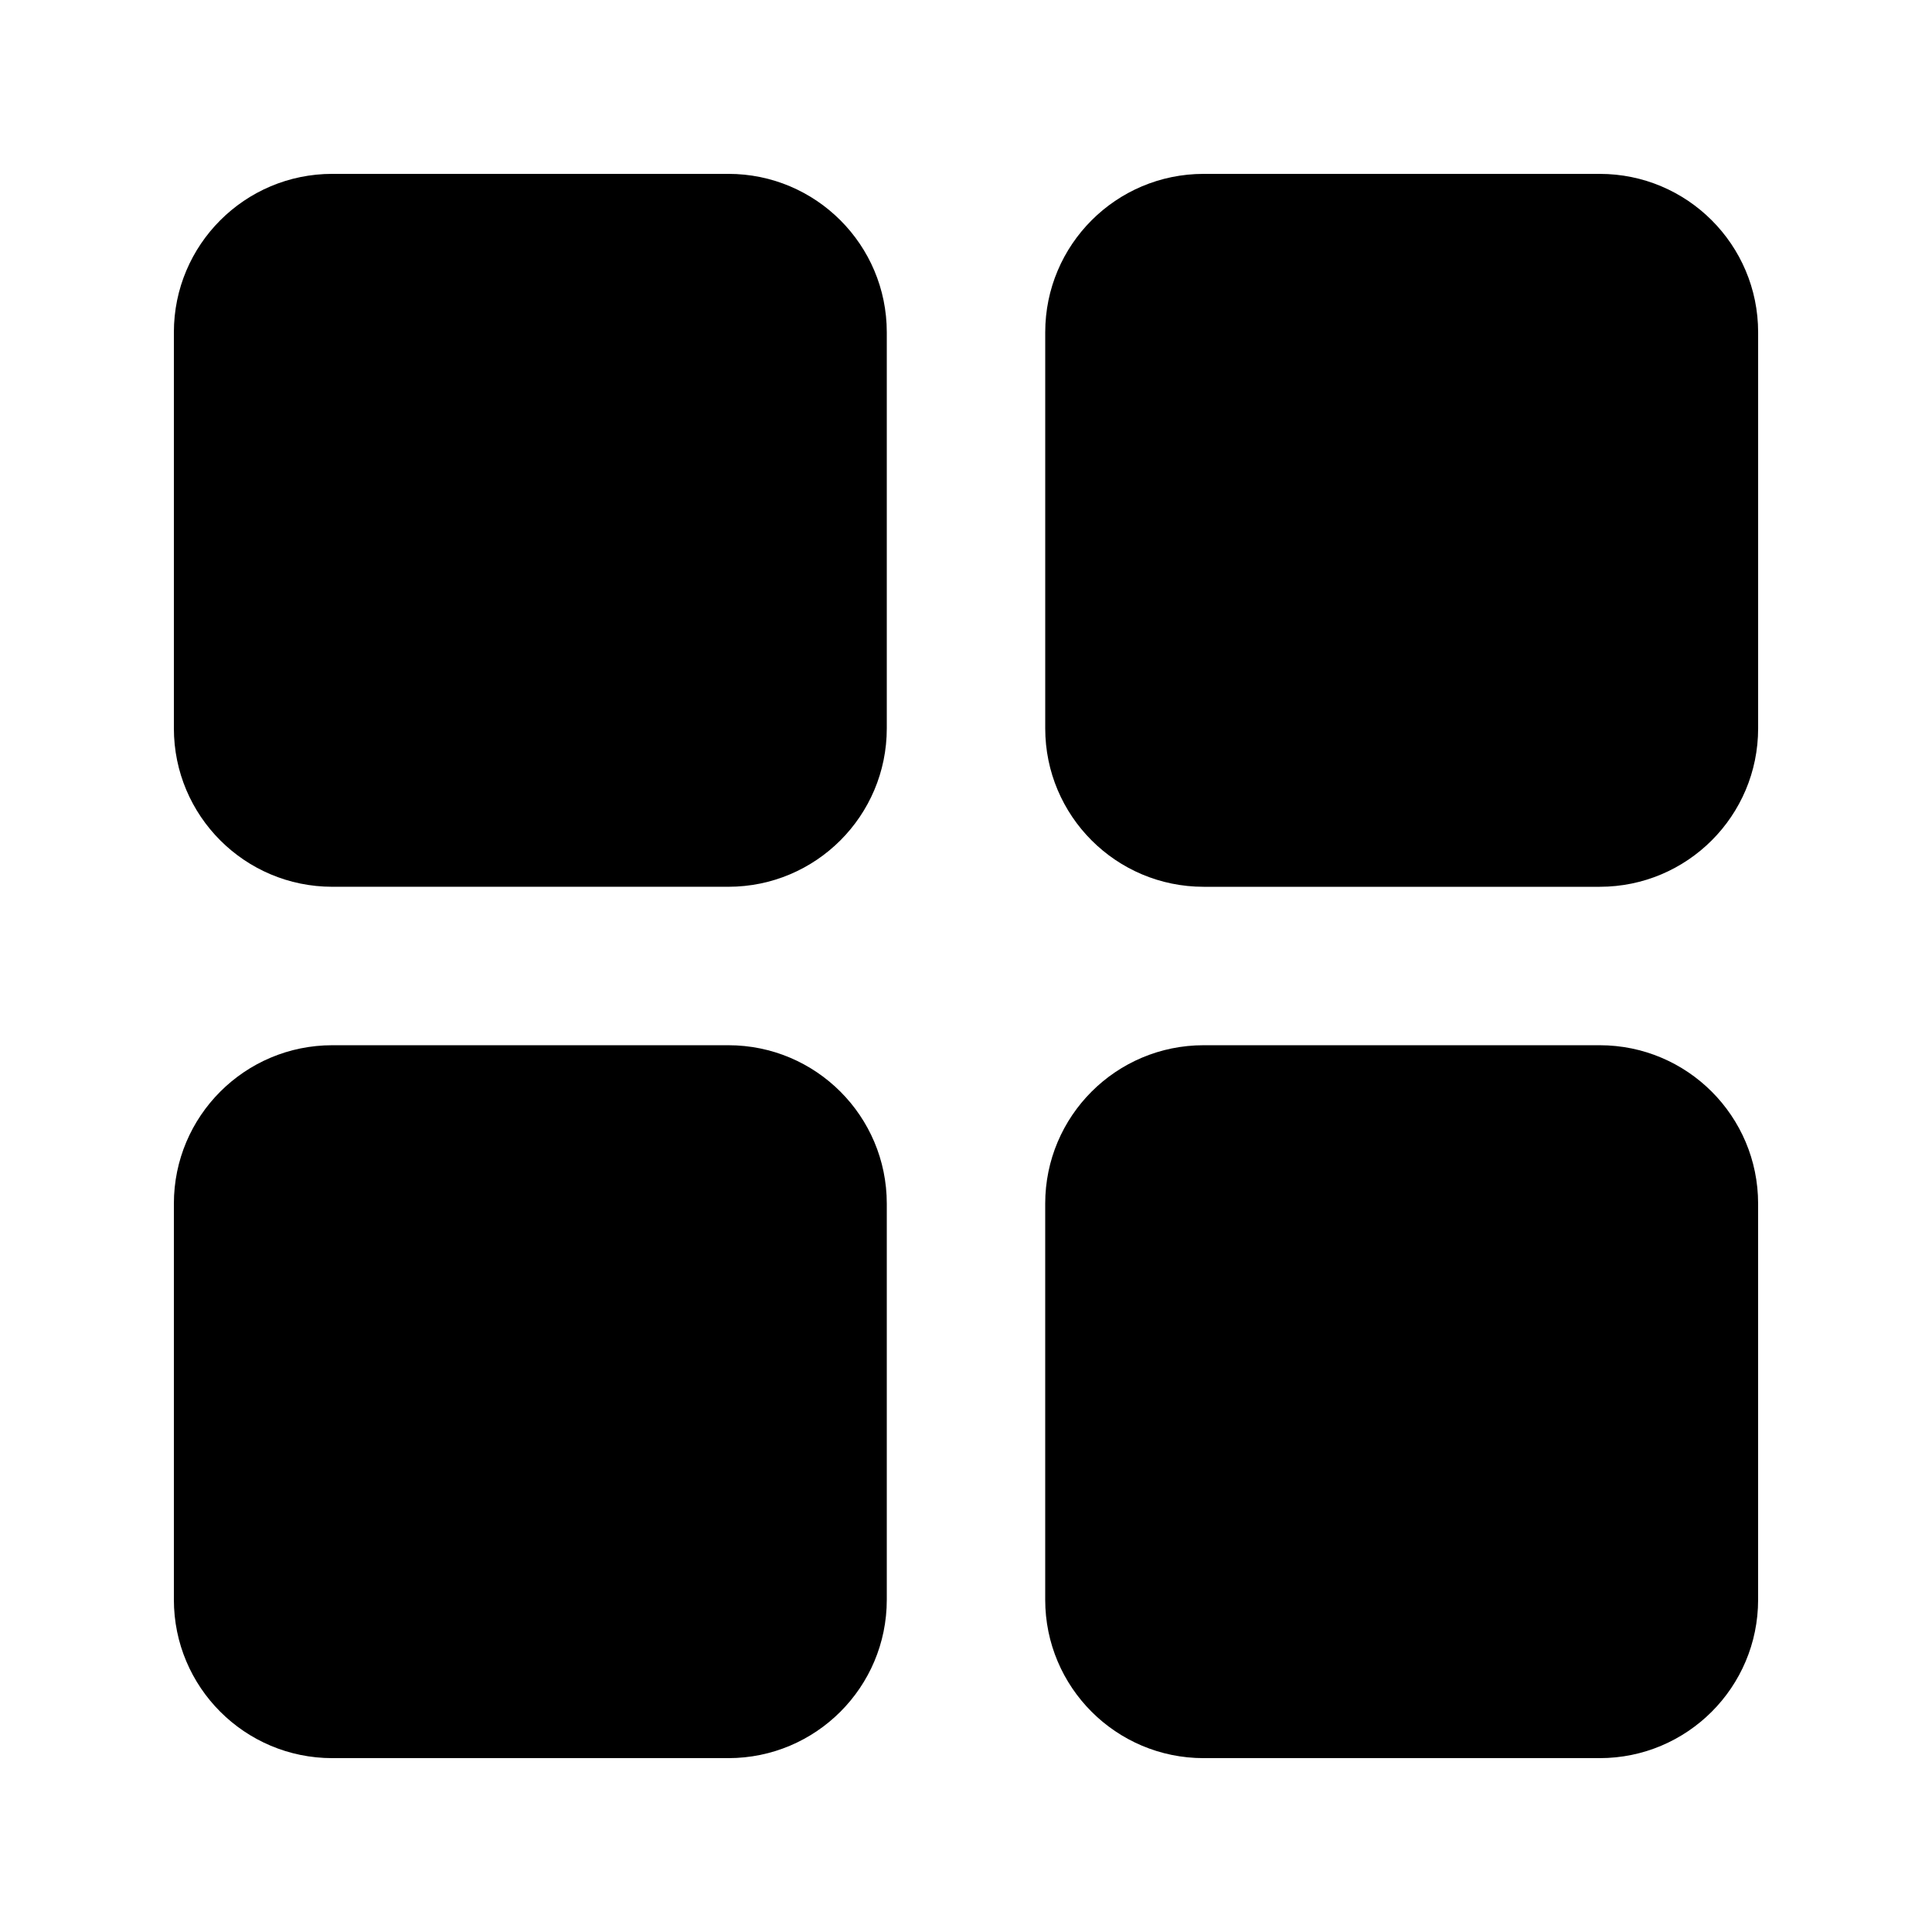
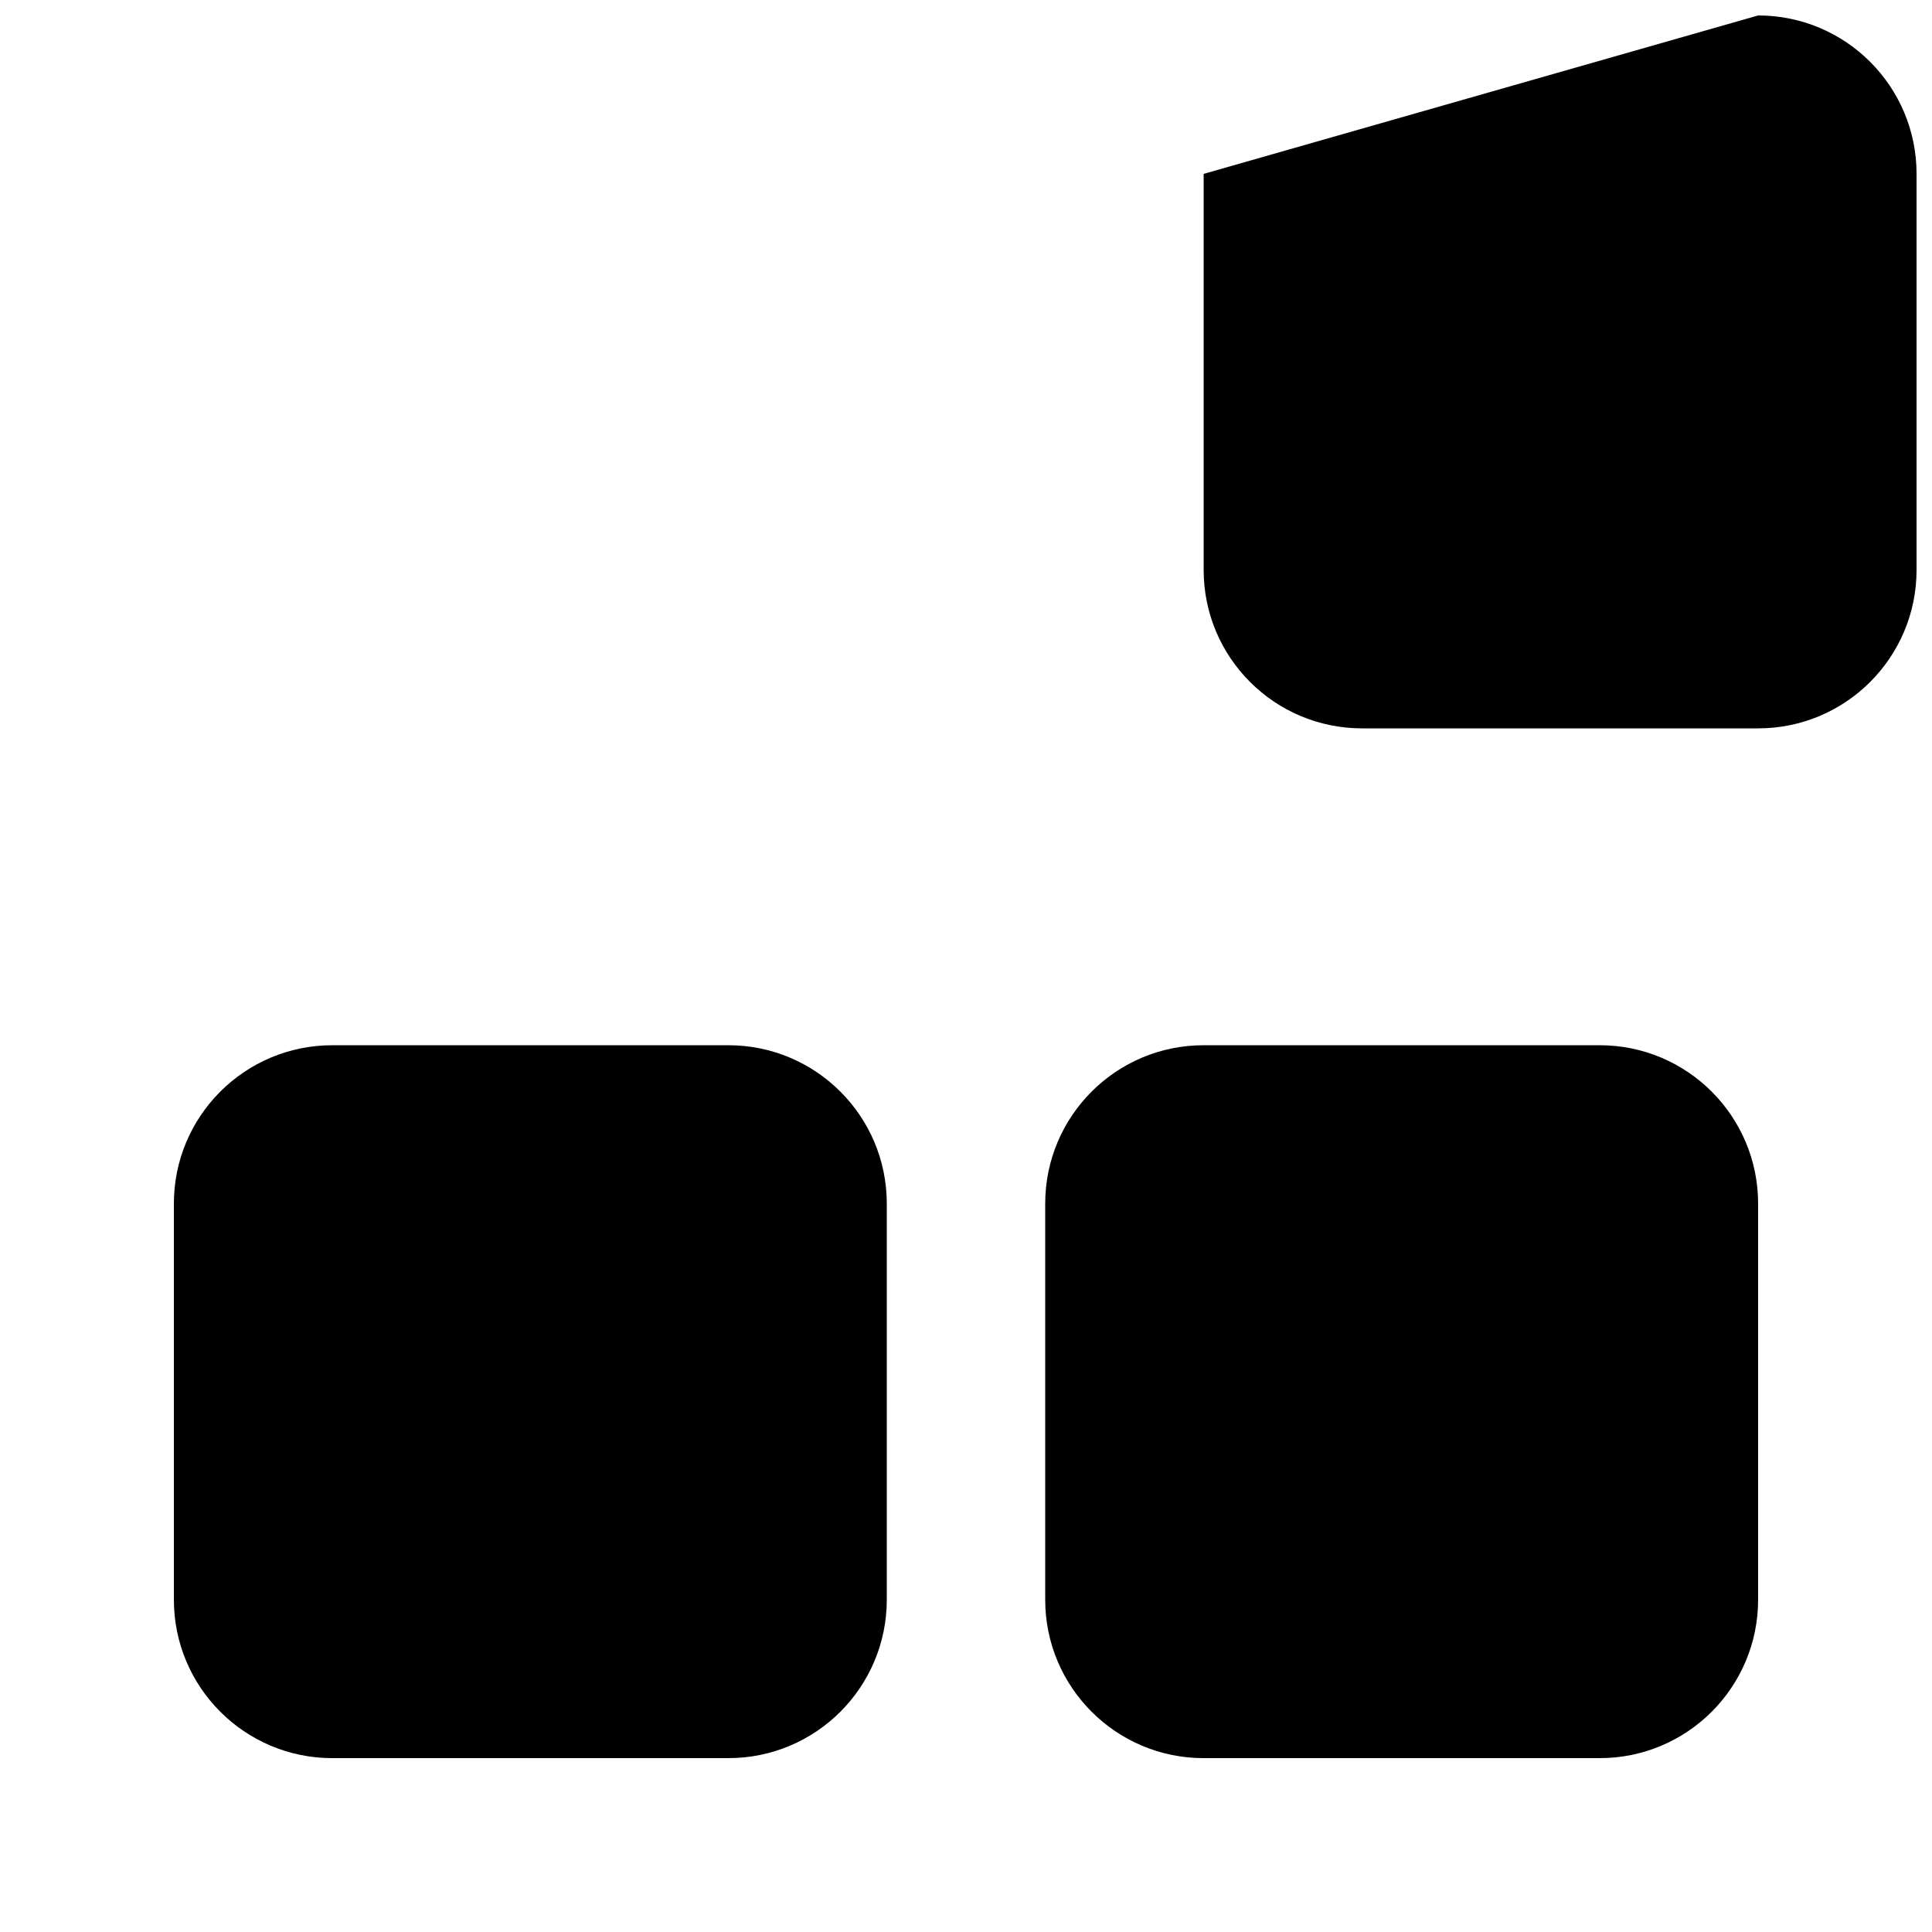
<svg xmlns="http://www.w3.org/2000/svg" fill="#000000" width="800px" height="800px" version="1.1" viewBox="144 144 512 512">
  <g>
-     <path d="m190.08 232.06c0-23.188 18.797-41.984 41.984-41.984h104.96c23.188 0 41.984 18.797 41.984 41.984v104.96c0 23.188-18.797 41.984-41.984 41.984h-104.96c-23.188 0-41.984-18.797-41.984-41.984z" />
    <path d="m190.08 462.98c0-23.191 18.797-41.984 41.984-41.984h104.96c23.188 0 41.984 18.793 41.984 41.984v104.96c0 23.188-18.797 41.984-41.984 41.984h-104.96c-23.188 0-41.984-18.797-41.984-41.984z" />
-     <path d="m462.98 190.08c-23.191 0-41.984 18.797-41.984 41.984v104.96c0 23.188 18.793 41.984 41.984 41.984h104.96c23.188 0 41.984-18.797 41.984-41.984v-104.96c0-23.188-18.797-41.984-41.984-41.984z" />
+     <path d="m462.98 190.08v104.96c0 23.188 18.793 41.984 41.984 41.984h104.96c23.188 0 41.984-18.797 41.984-41.984v-104.96c0-23.188-18.797-41.984-41.984-41.984z" />
    <path d="m420.99 462.98c0-23.191 18.793-41.984 41.984-41.984h104.96c23.188 0 41.984 18.793 41.984 41.984v104.96c0 23.188-18.797 41.984-41.984 41.984h-104.96c-23.191 0-41.984-18.797-41.984-41.984z" />
  </g>
</svg>